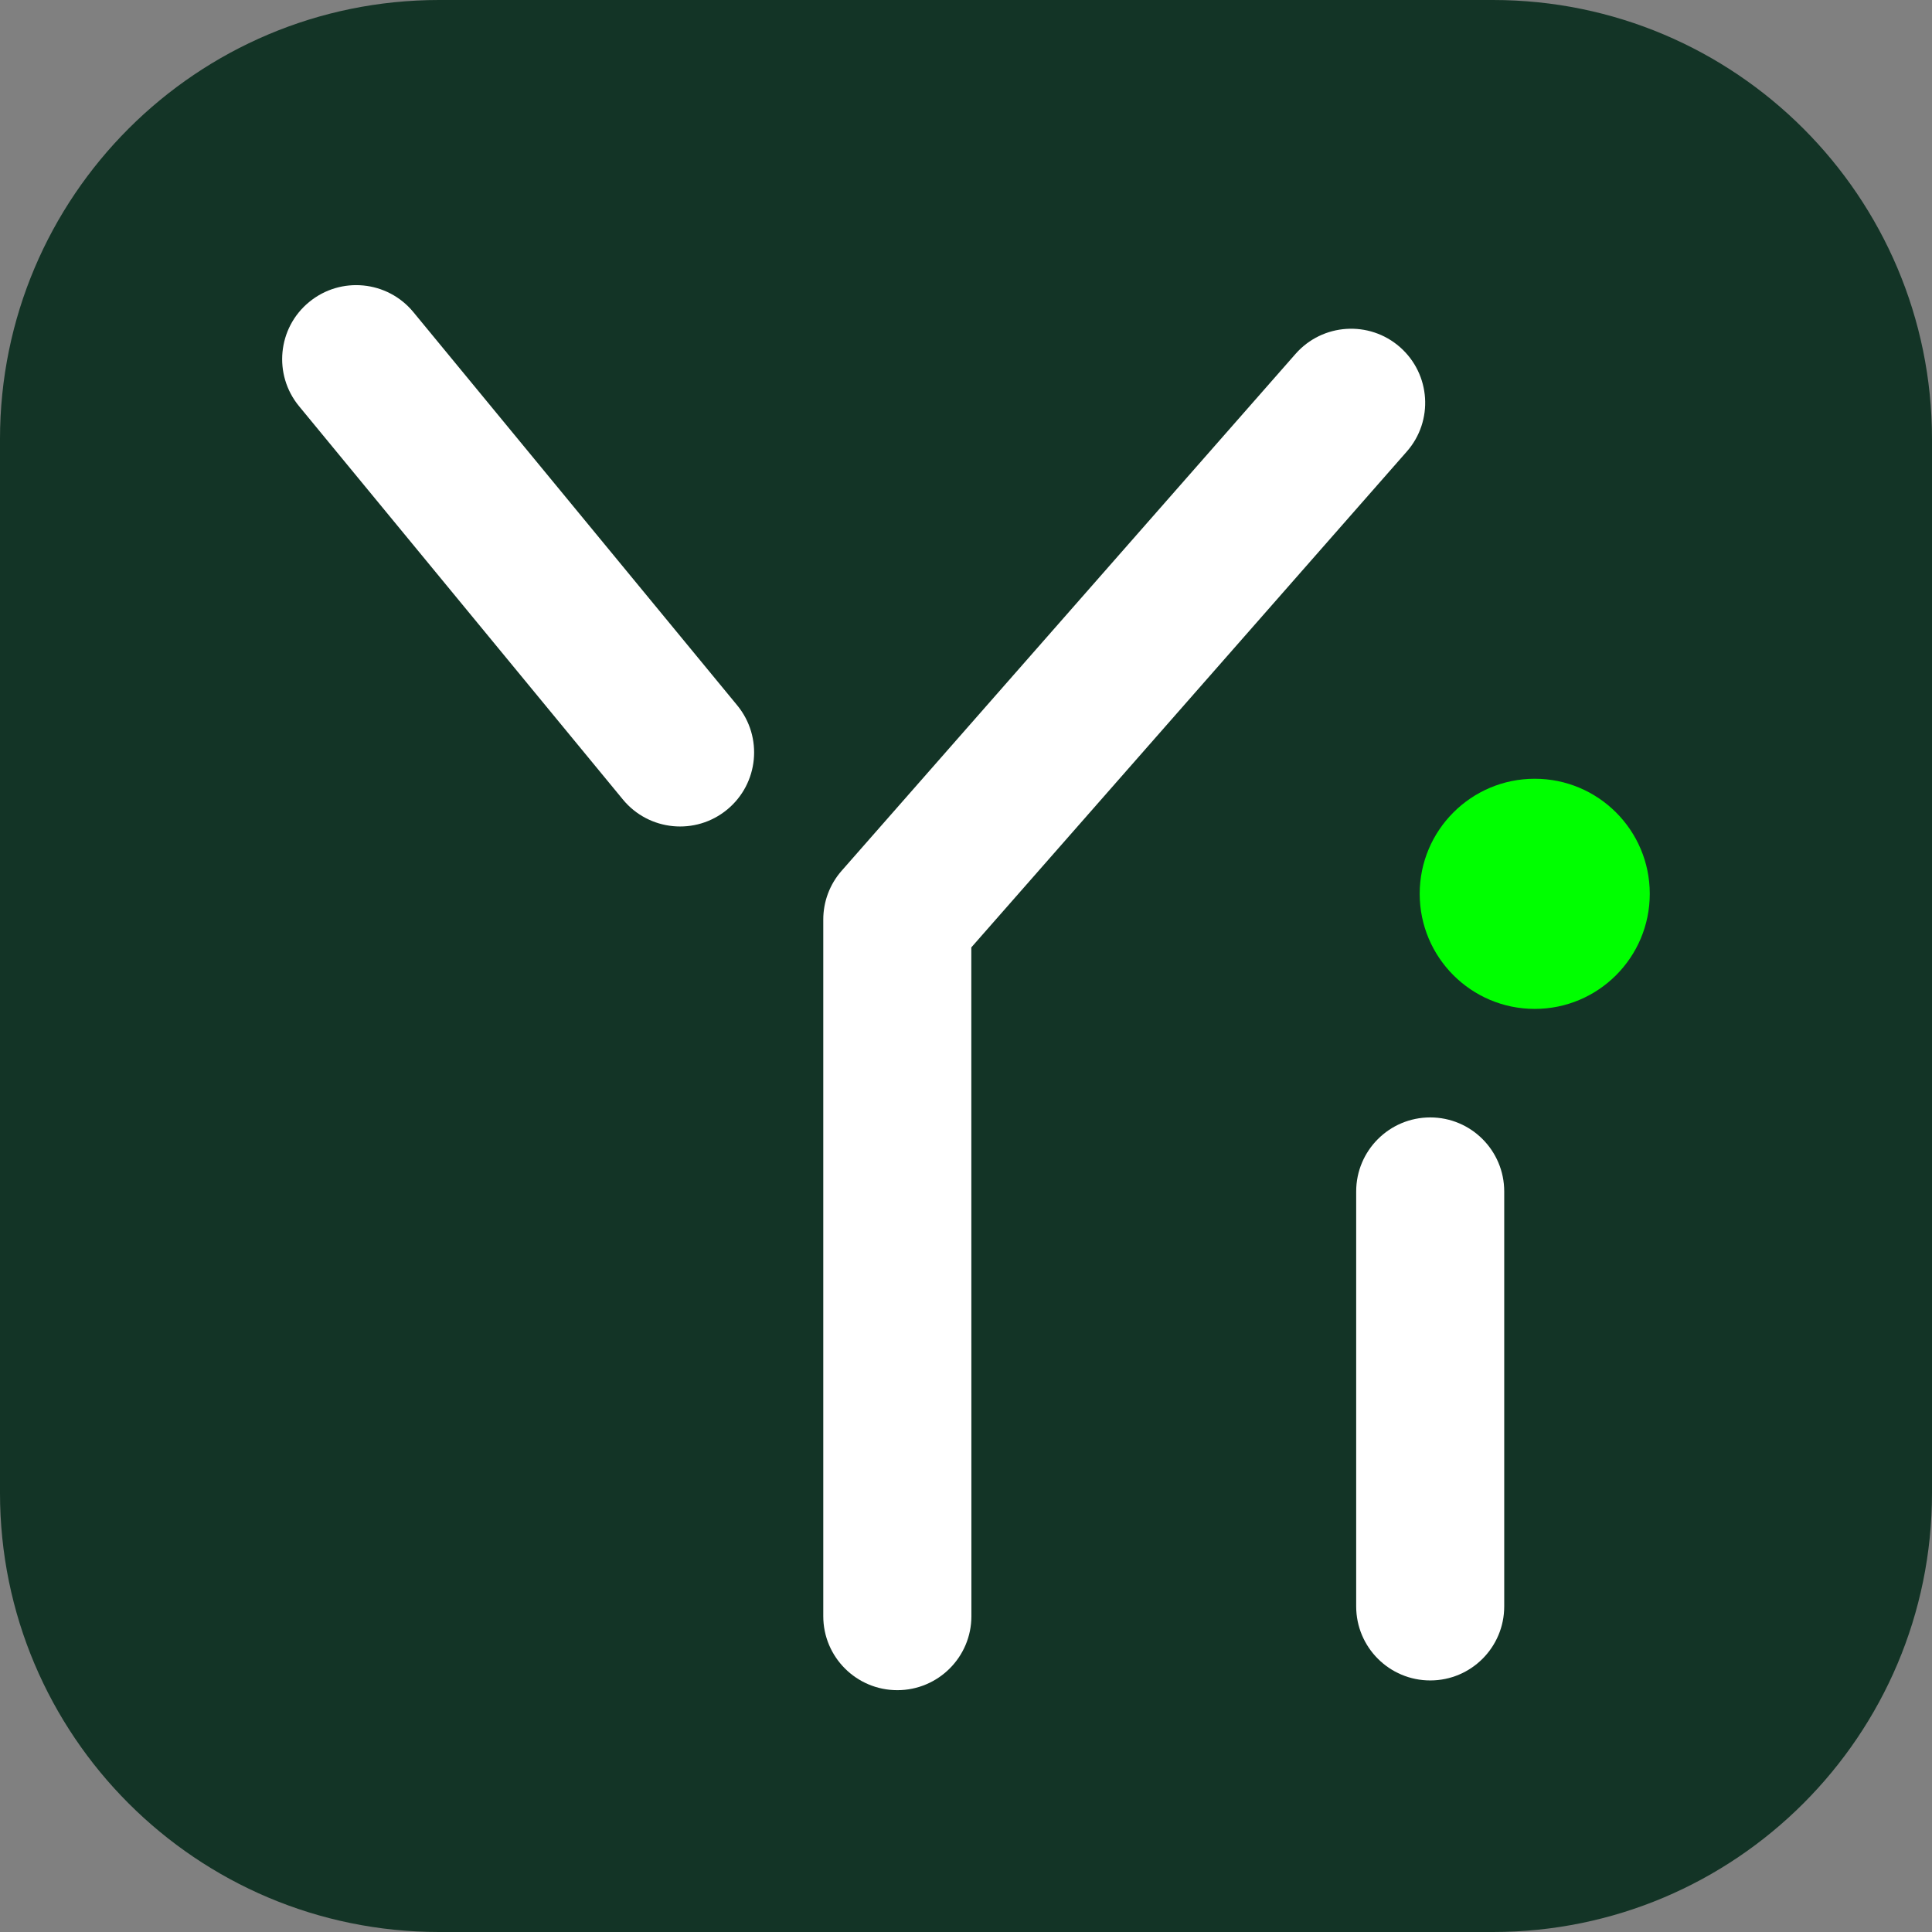
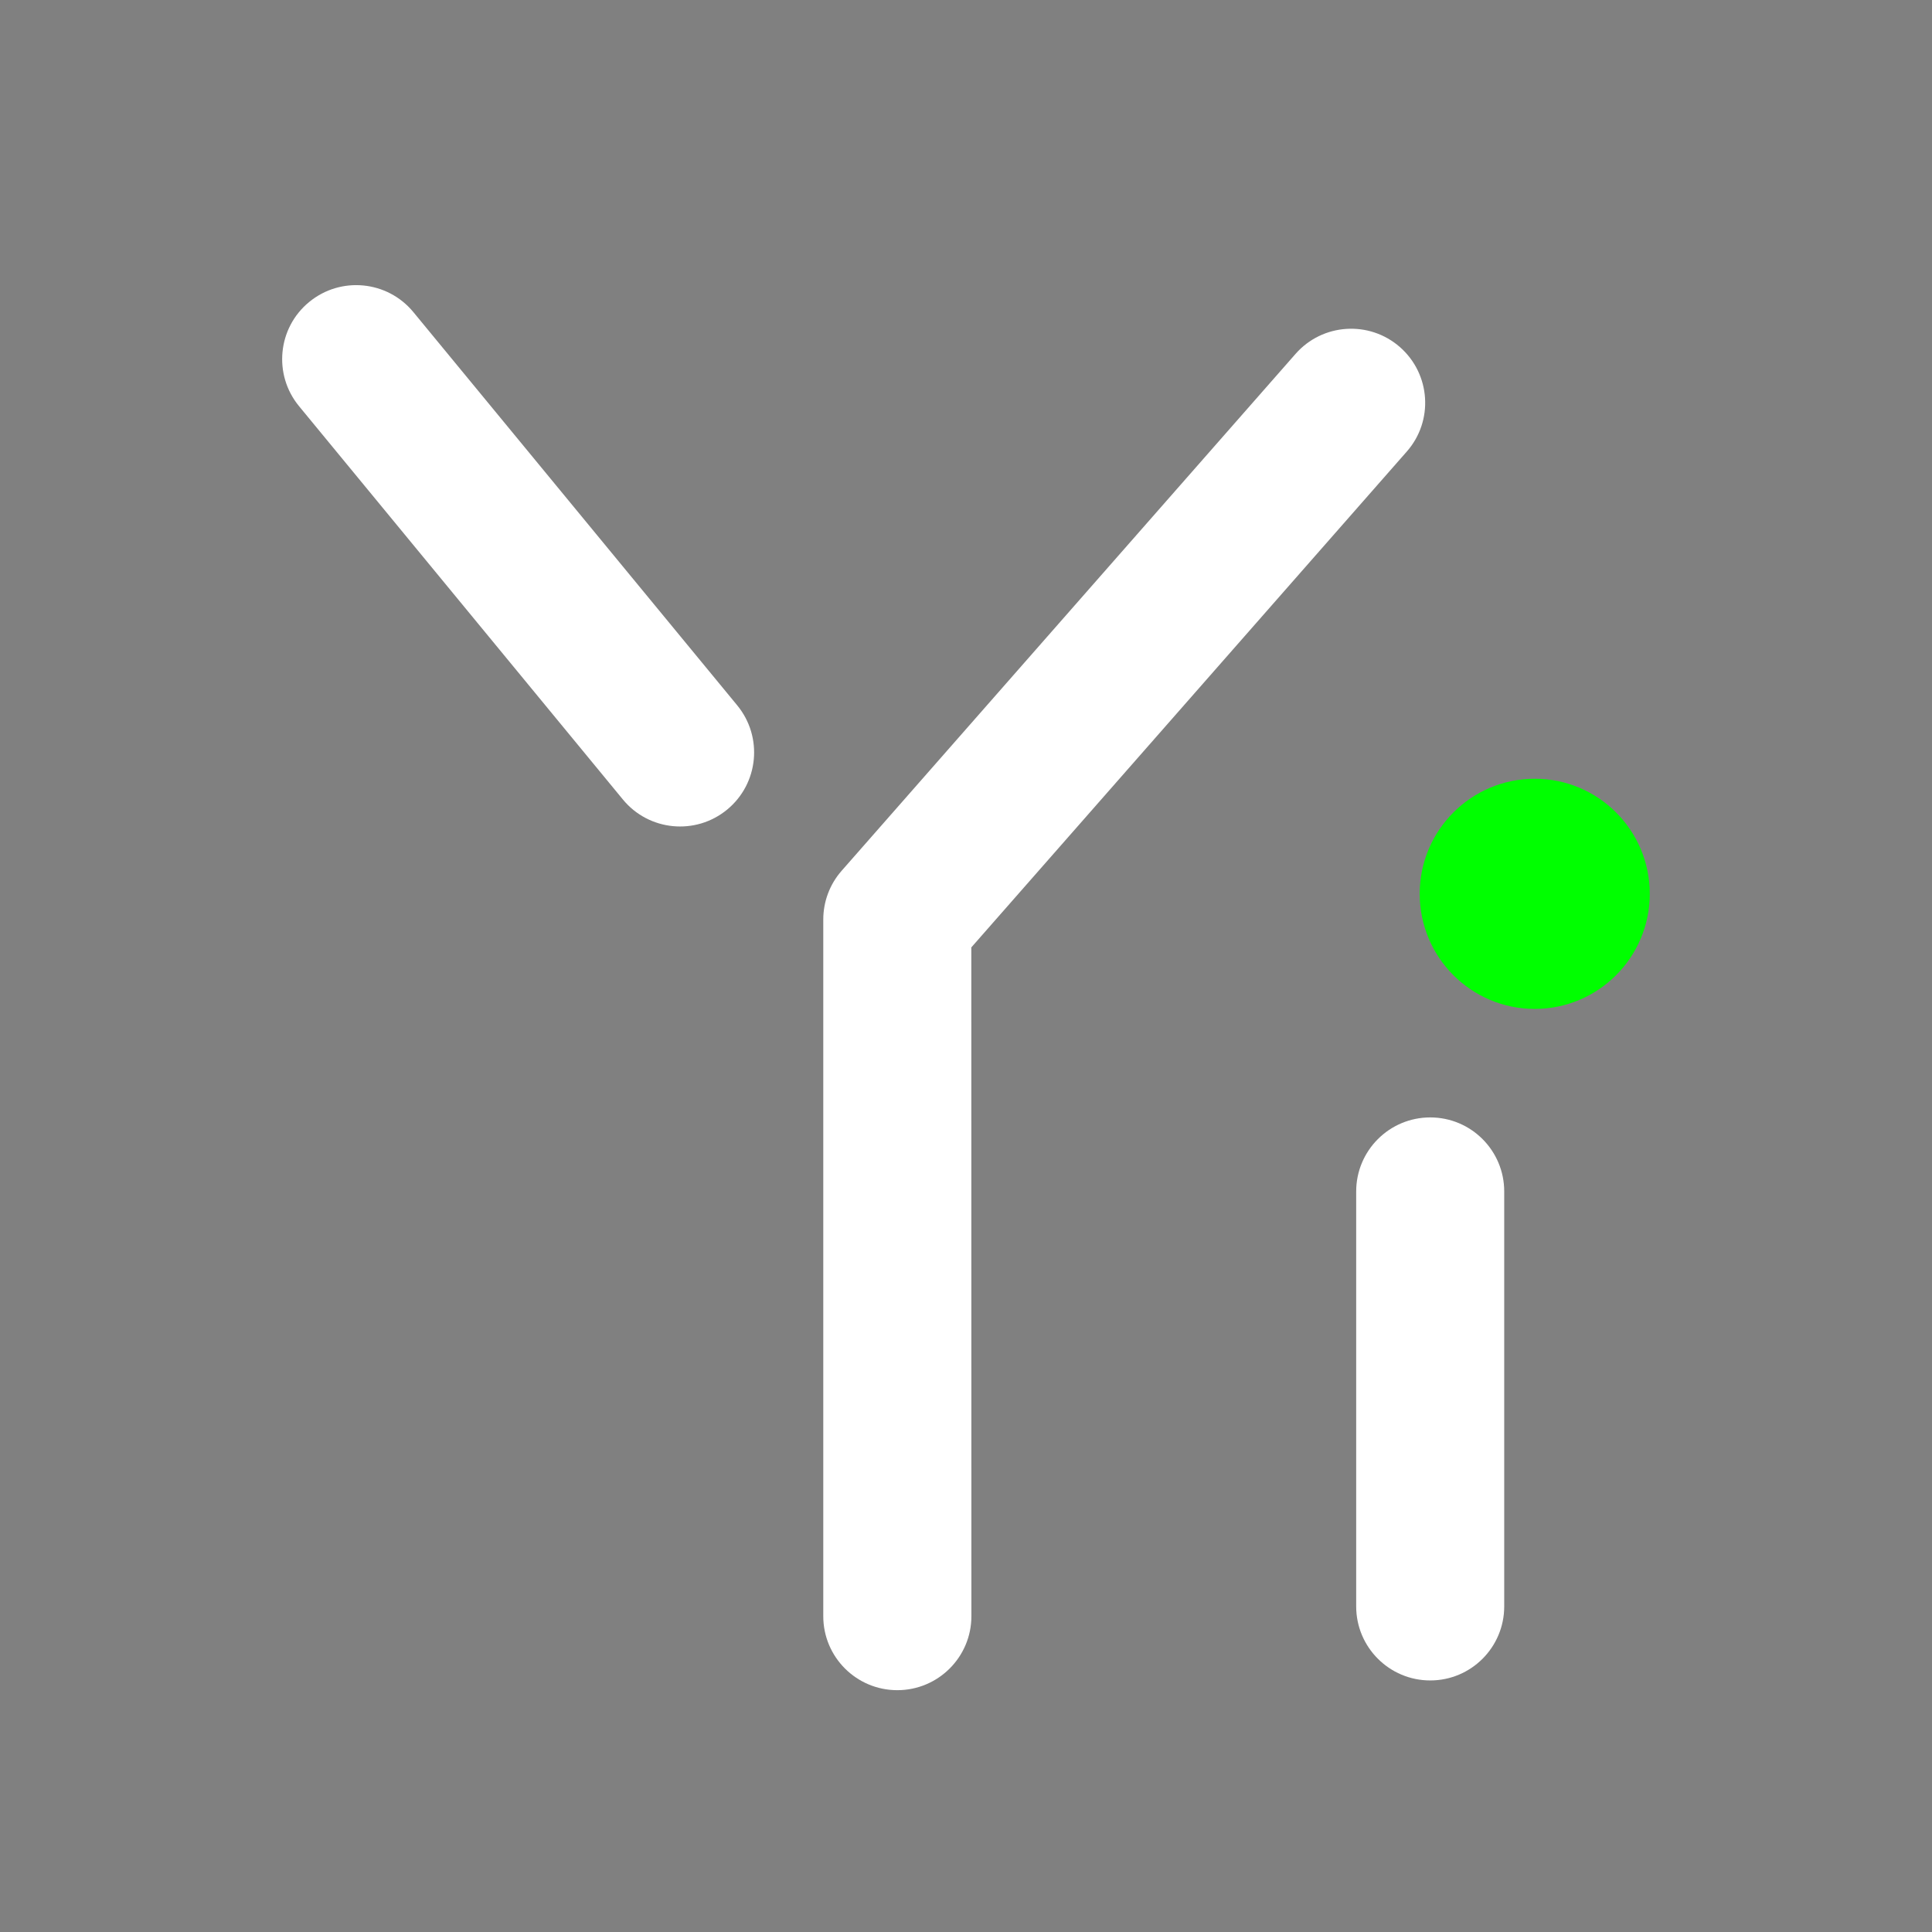
<svg xmlns="http://www.w3.org/2000/svg" width="24" height="24" viewBox="0 0 24 24" fill="none">
  <rect x="0" y="0" width="24" height="24" fill="#808080" stroke="none" />
  <g clip-path="url(#clip0_1010_212064)">
-     <path d="M18.546 0H5.455C2.442 0 0 2.442 0 5.455V18.546C0 21.558 2.442 24 5.455 24H18.546C21.558 24 24 21.558 24 18.546V5.455C24 2.442 21.558 0 18.546 0Z" fill="#133426" />
    <path fill-rule="evenodd" clip-rule="evenodd" d="M3.84 3.752C4.232 3.429 4.812 3.485 5.135 3.877L9.158 8.762C9.481 9.155 9.425 9.734 9.033 10.057C8.641 10.38 8.061 10.324 7.738 9.932L3.715 5.046C3.392 4.654 3.448 4.074 3.84 3.752Z" fill="white" />
    <path fill-rule="evenodd" clip-rule="evenodd" d="M11.147 20.996C10.639 20.996 10.227 20.585 10.227 20.077L10.227 11.423C10.227 11.199 10.308 10.984 10.456 10.816L16.093 4.397C16.428 4.015 17.009 3.977 17.391 4.312C17.773 4.648 17.811 5.229 17.475 5.61L12.066 11.769L12.067 20.077C12.067 20.584 11.655 20.996 11.147 20.996Z" fill="white" />
    <path fill-rule="evenodd" clip-rule="evenodd" d="M17.767 13.881C18.275 13.881 18.686 14.293 18.686 14.801V19.955C18.686 20.463 18.275 20.875 17.767 20.875C17.259 20.875 16.847 20.463 16.847 19.955V14.801C16.847 14.293 17.259 13.881 17.767 13.881Z" fill="white" />
    <path d="M19.065 12.533C19.854 12.533 20.494 11.893 20.494 11.103C20.494 10.314 19.854 9.674 19.065 9.674C18.276 9.674 17.636 10.314 17.636 11.103C17.636 11.893 18.276 12.533 19.065 12.533Z" fill="#00FF00" />
  </g>
  <defs>
    <clipPath id="clip0_1010_212064">
      <rect width="24" height="24" fill="white" />
    </clipPath>
  </defs>
</svg>